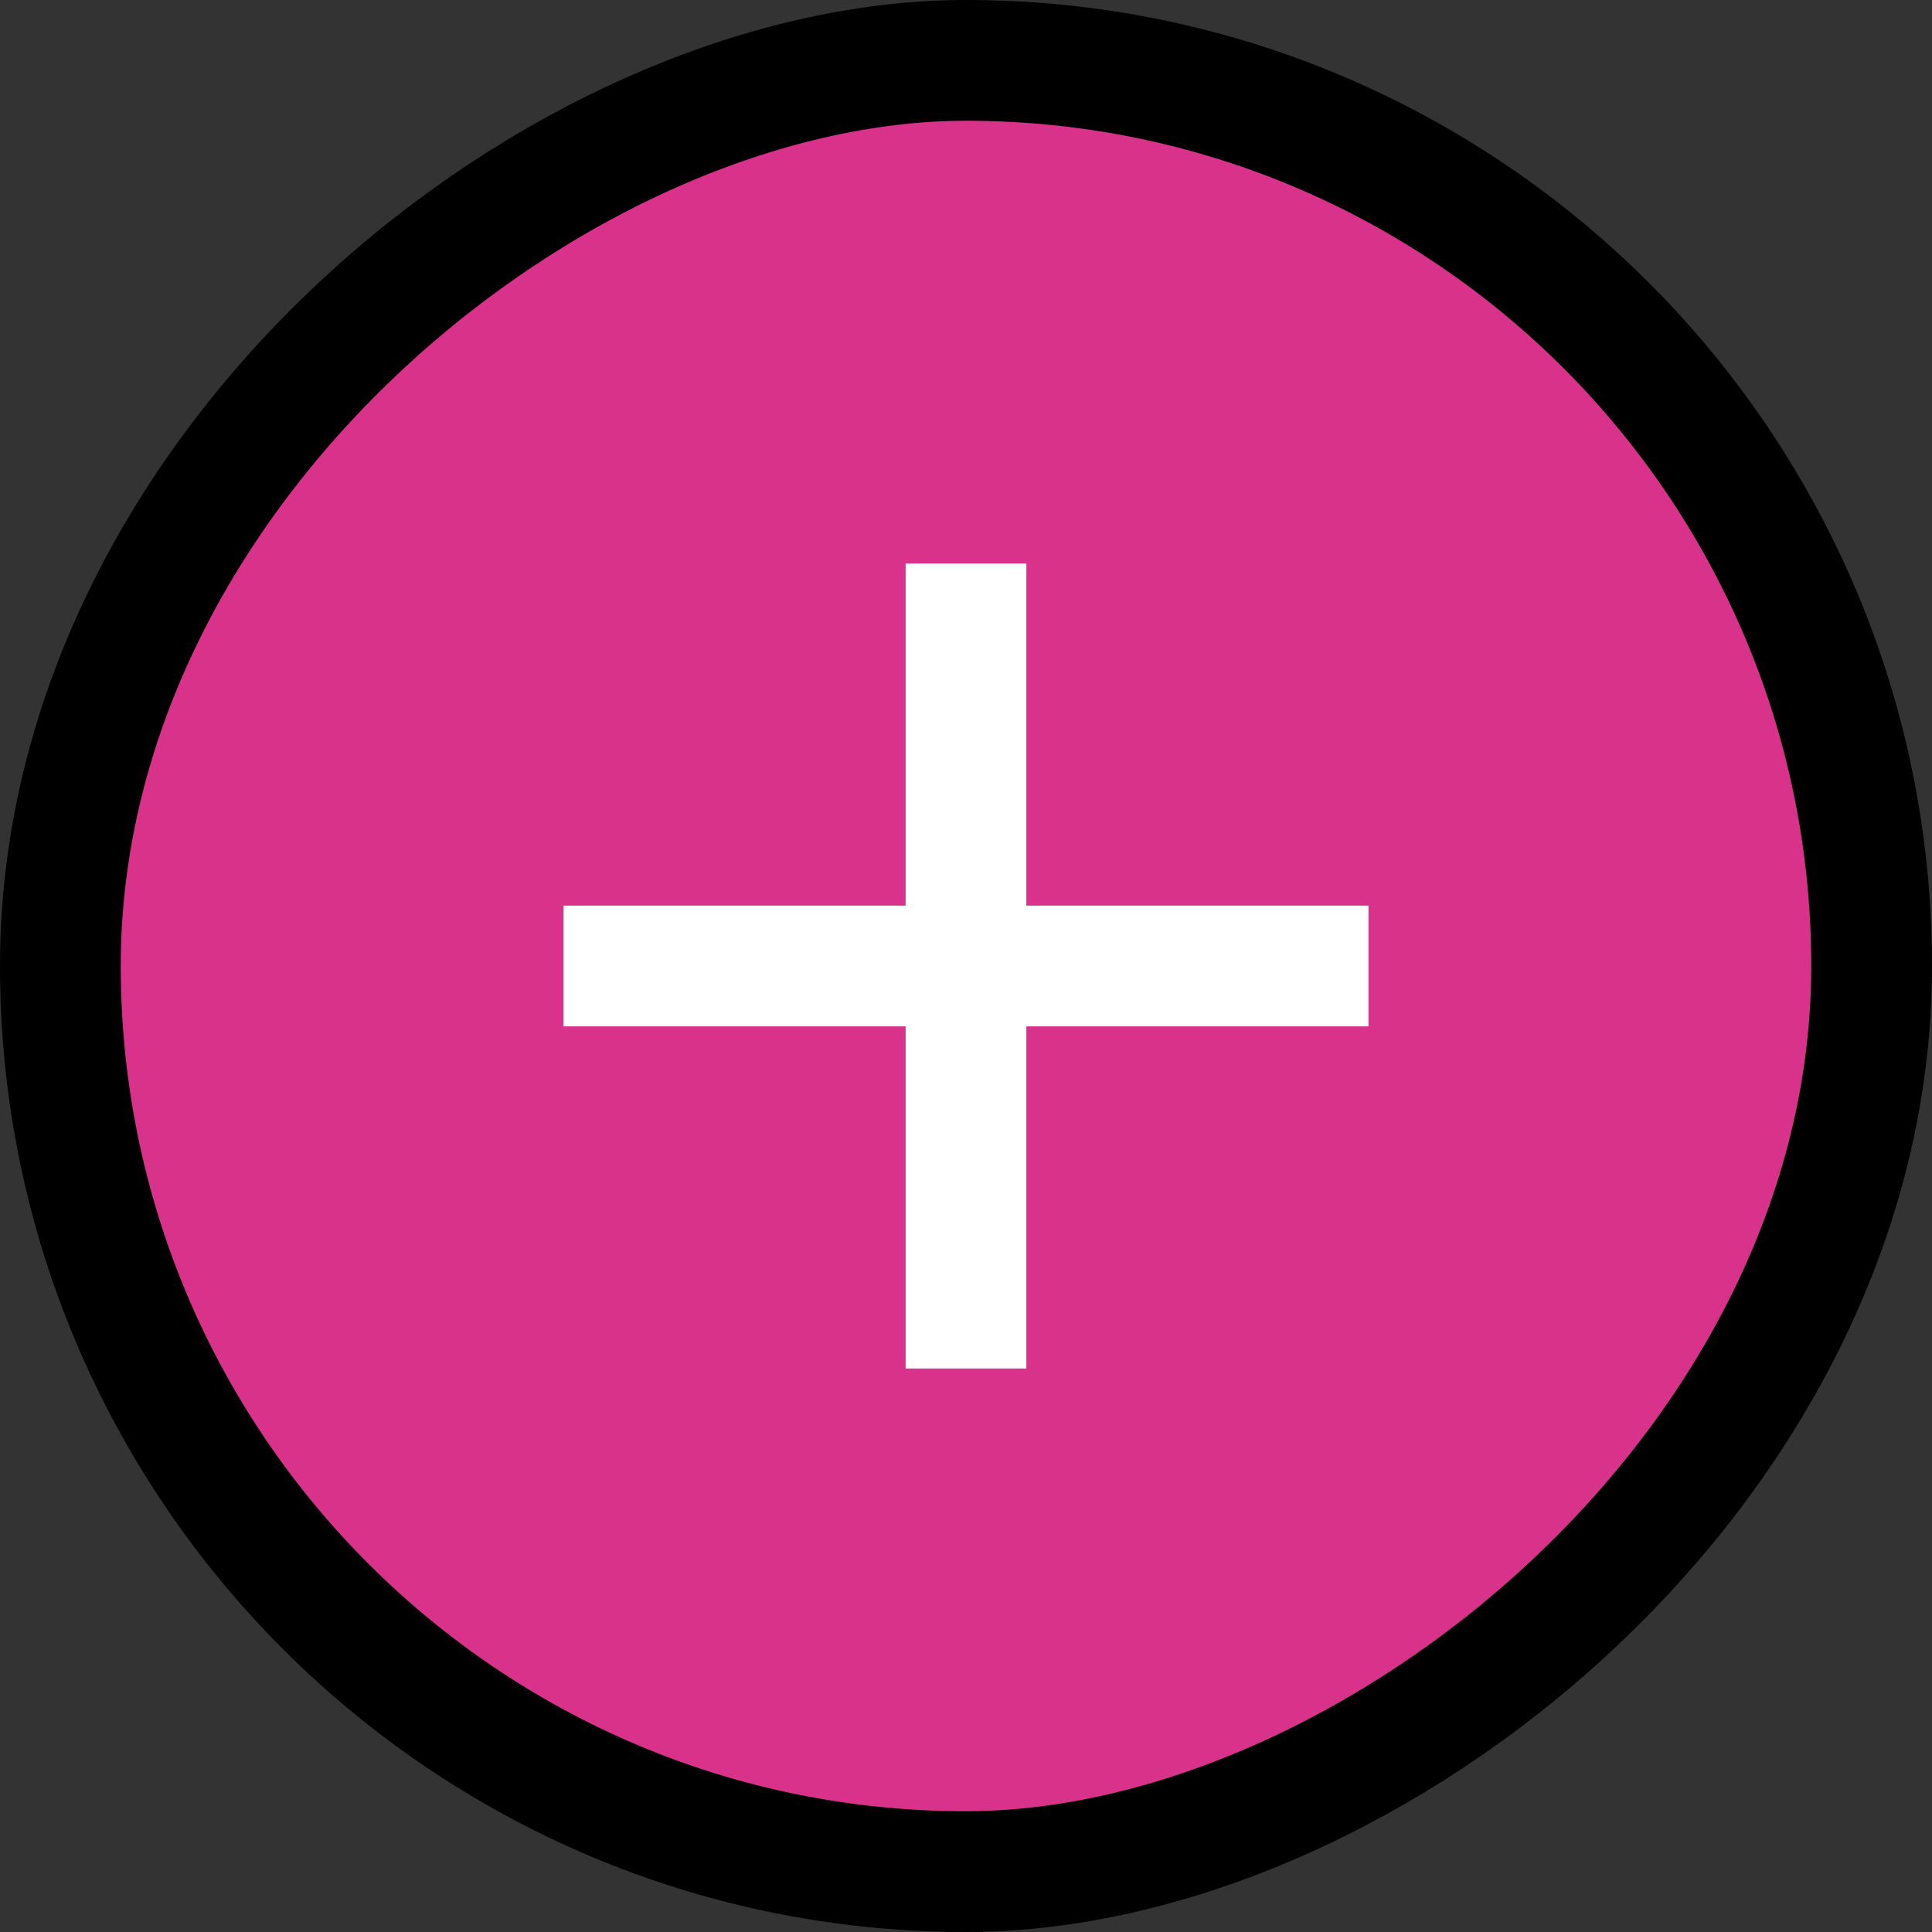
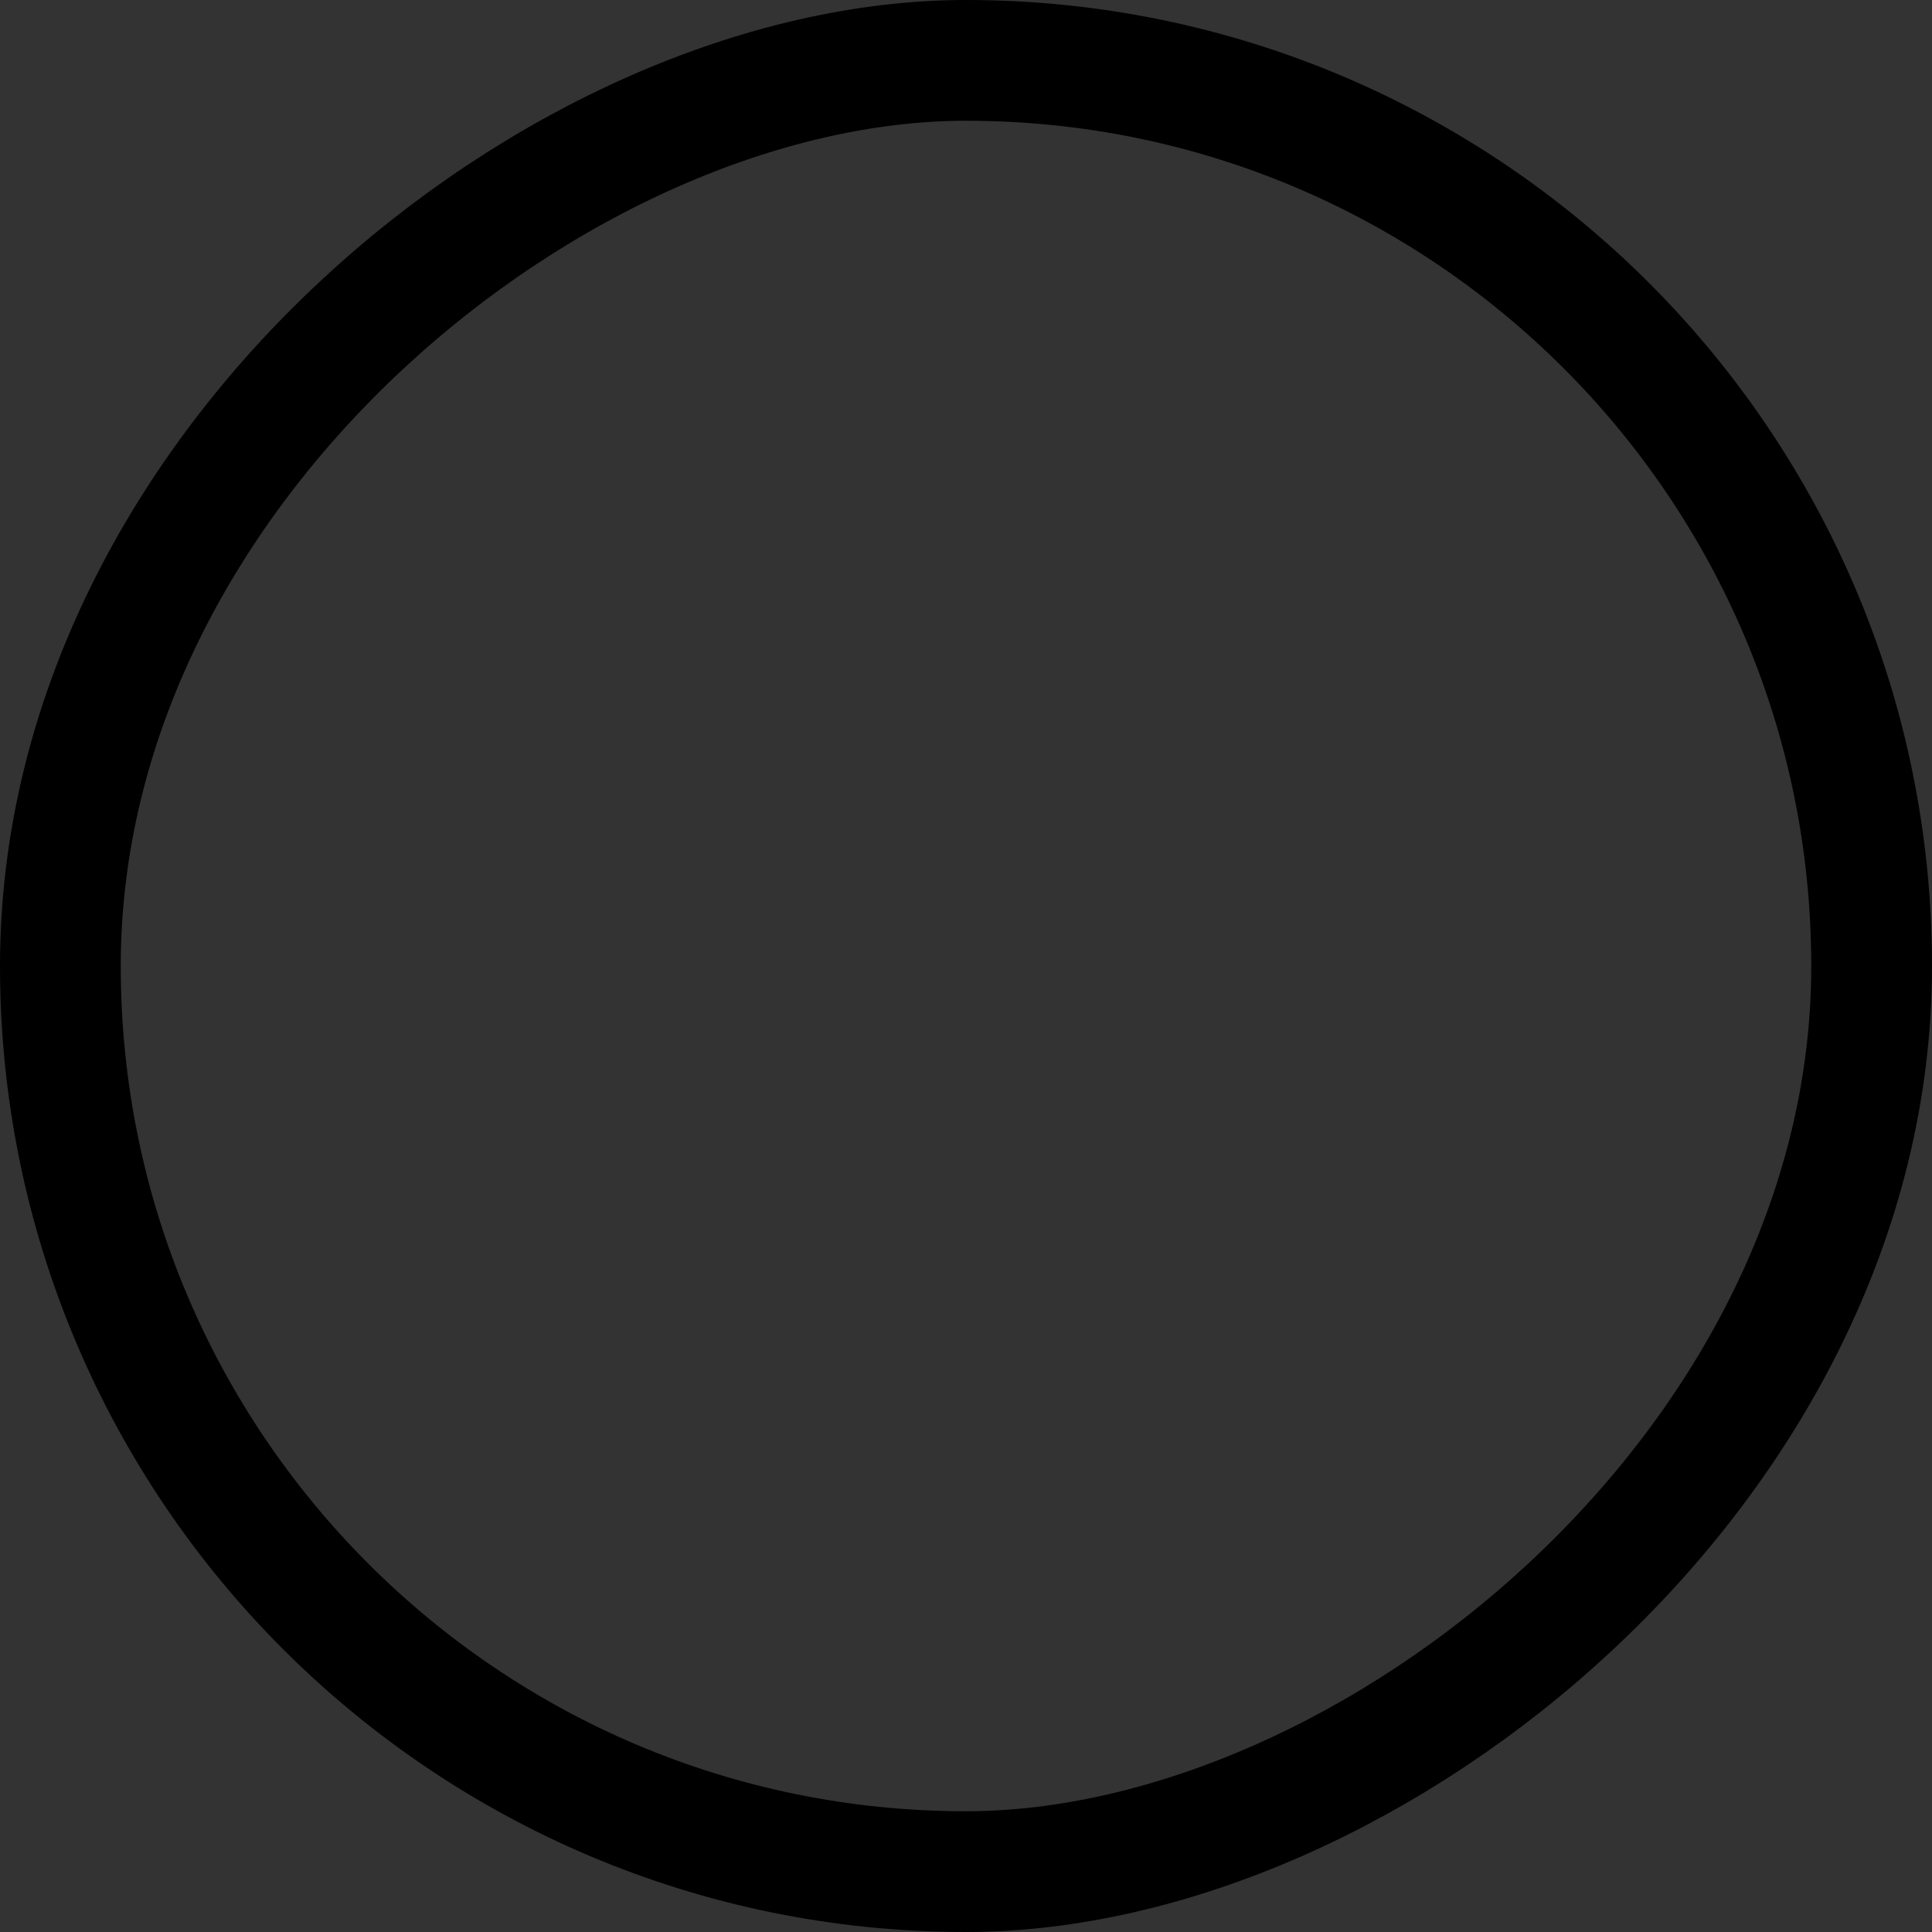
<svg xmlns="http://www.w3.org/2000/svg" width="48" height="48" viewBox="0 0 48 48" fill="none">
  <rect x="0" y="0" width="48" height="48" fill="#333333" stroke="none" />
-   <rect x="1.5" y="46.5" width="45" height="45" rx="22.5" transform="rotate(-90 1.5 46.5)" fill="#D9328A" />
  <rect x="1.5" y="46.5" width="45" height="45" rx="22.5" transform="rotate(-90 1.5 46.5)" stroke="black" stroke-width="3" />
-   <path d="M24 14V34" stroke="white" stroke-width="3" />
-   <path d="M34 24L14 24" stroke="white" stroke-width="3" />
</svg>